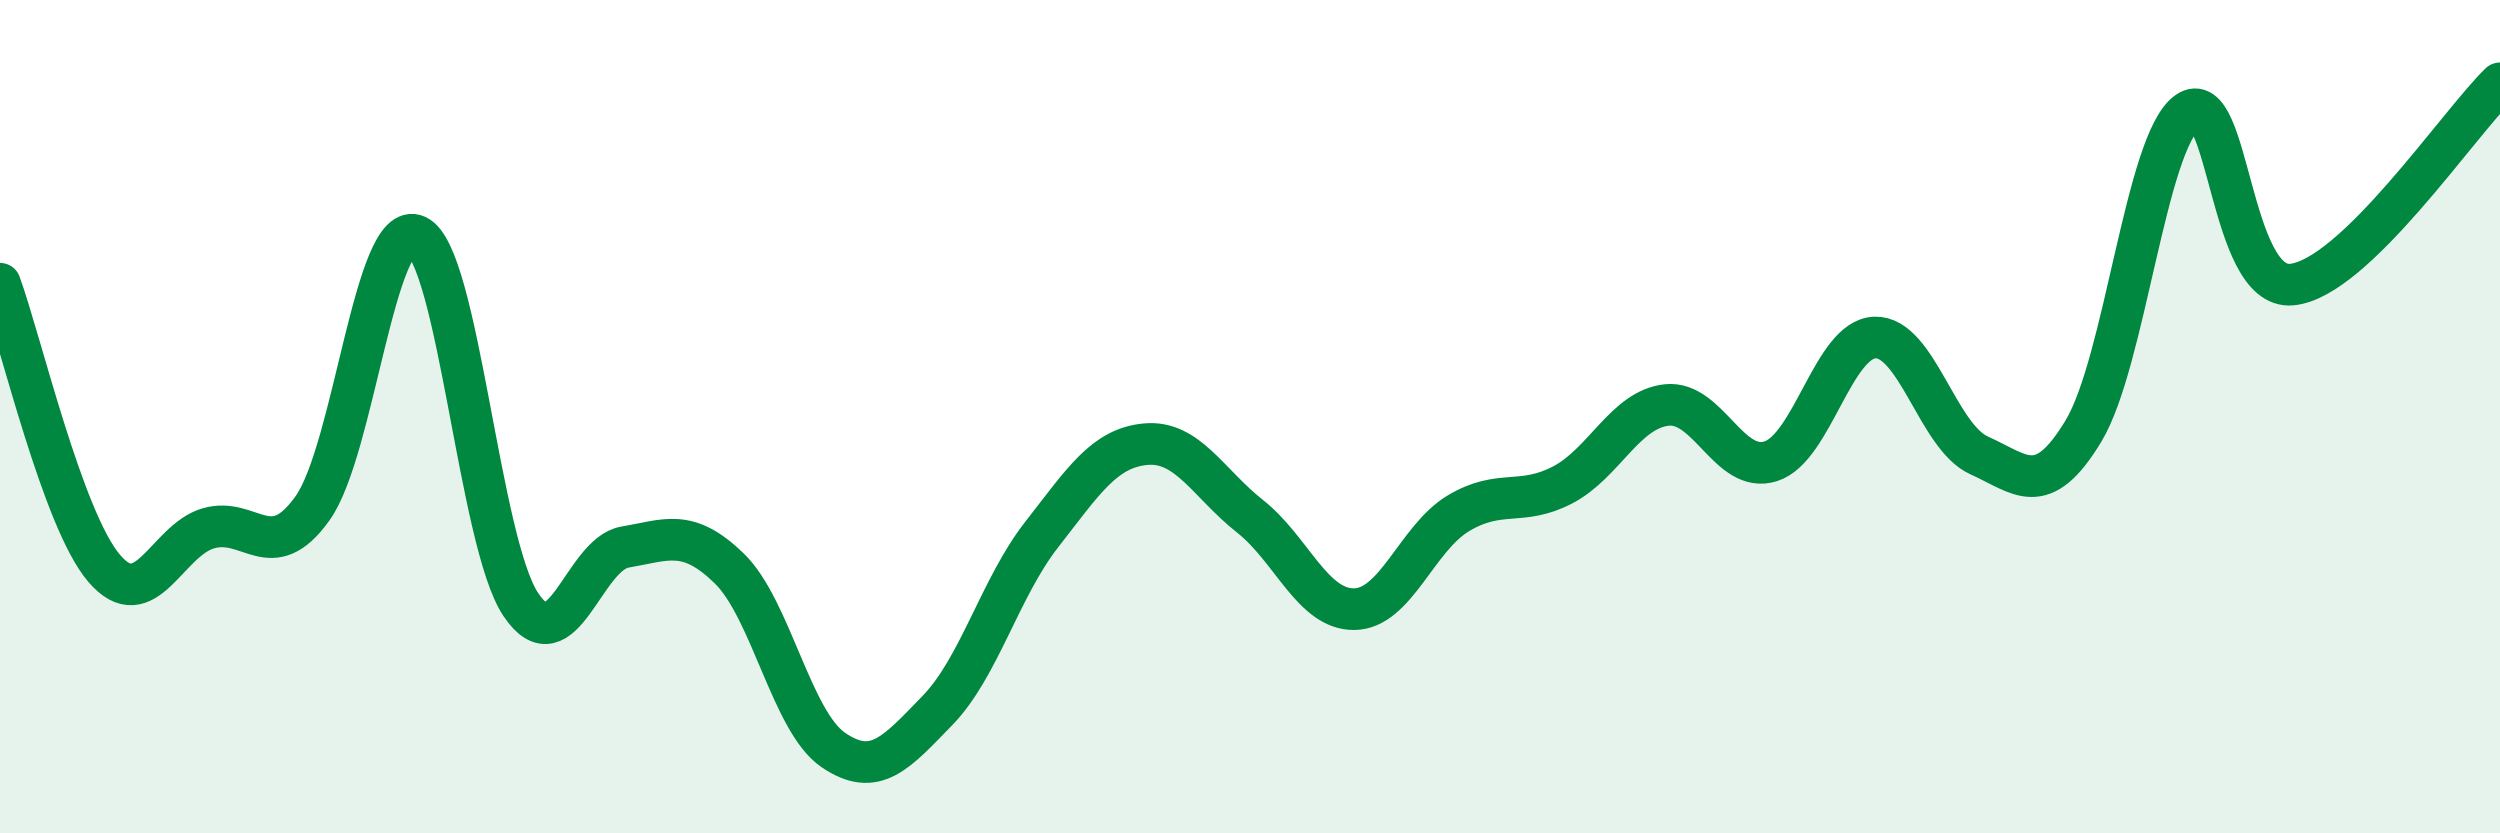
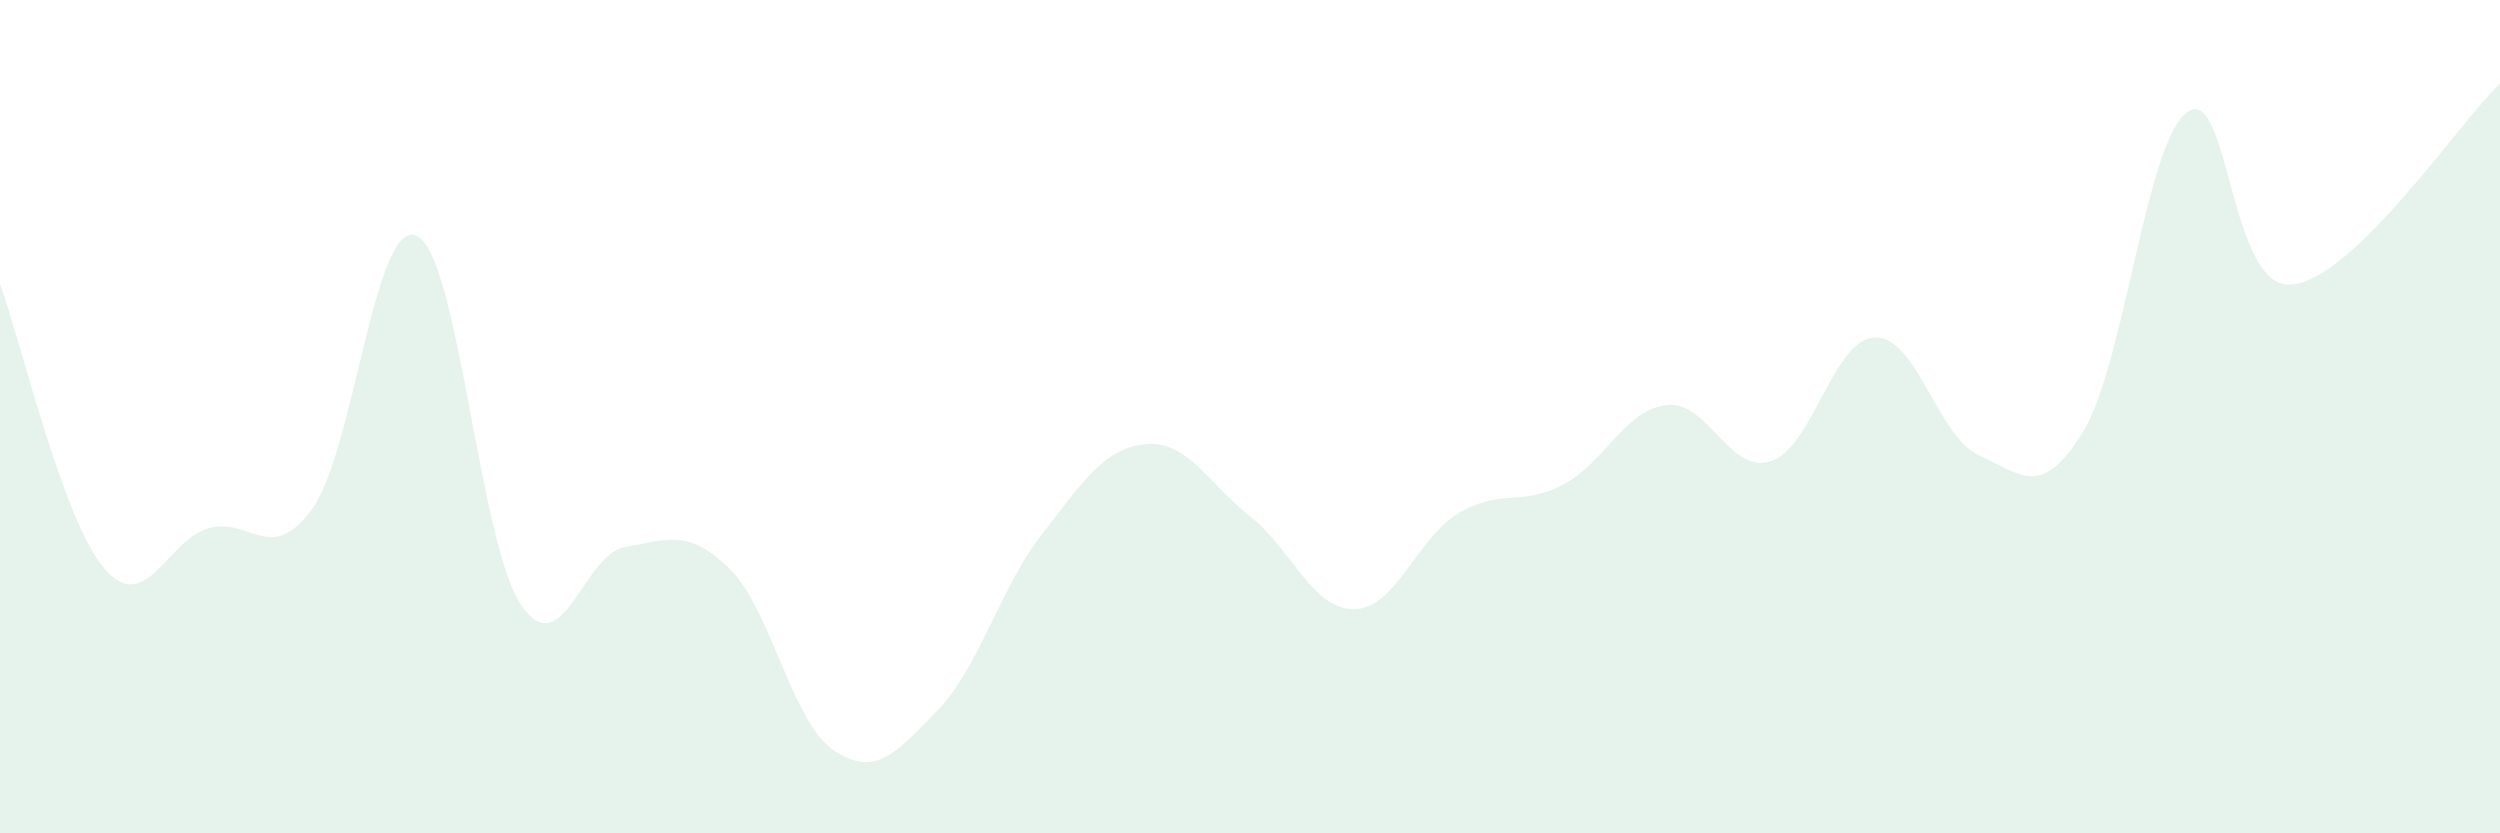
<svg xmlns="http://www.w3.org/2000/svg" width="60" height="20" viewBox="0 0 60 20">
  <path d="M 0,6.81 C 0.5,8.18 1.5,12.47 2.5,13.64 C 3.5,14.81 4,12.97 5,12.68 C 6,12.39 6.5,13.6 7.5,12.2 C 8.5,10.8 9,5.2 10,5.66 C 11,6.12 11.5,13.02 12.5,14.51 C 13.5,16 14,13.3 15,13.13 C 16,12.96 16.5,12.67 17.5,13.64 C 18.5,14.61 19,17.32 20,18 C 21,18.68 21.5,18.08 22.5,17.05 C 23.5,16.02 24,14.11 25,12.83 C 26,11.55 26.5,10.75 27.5,10.66 C 28.5,10.57 29,11.6 30,12.39 C 31,13.18 31.5,14.63 32.5,14.62 C 33.5,14.61 34,12.92 35,12.32 C 36,11.72 36.5,12.16 37.5,11.64 C 38.5,11.12 39,9.83 40,9.72 C 41,9.61 41.5,11.39 42.5,11.07 C 43.5,10.75 44,8.13 45,8.1 C 46,8.07 46.5,10.48 47.5,10.93 C 48.5,11.38 49,12 50,10.35 C 51,8.7 51.5,3.39 52.5,2.69 C 53.5,1.99 53.5,6.97 55,6.83 C 56.5,6.69 59,2.97 60,2L60 20L0 20Z" fill="#008740" opacity="0.1" stroke-linecap="round" stroke-linejoin="round" />
-   <path d="M 0,6.81 C 0.5,8.18 1.5,12.47 2.5,13.64 C 3.5,14.81 4,12.97 5,12.68 C 6,12.39 6.5,13.6 7.5,12.2 C 8.5,10.8 9,5.2 10,5.66 C 11,6.12 11.5,13.02 12.5,14.51 C 13.5,16 14,13.3 15,13.13 C 16,12.96 16.5,12.67 17.5,13.64 C 18.5,14.61 19,17.32 20,18 C 21,18.68 21.5,18.08 22.5,17.05 C 23.5,16.02 24,14.11 25,12.83 C 26,11.55 26.5,10.75 27.5,10.66 C 28.5,10.57 29,11.6 30,12.39 C 31,13.18 31.5,14.63 32.5,14.62 C 33.5,14.61 34,12.92 35,12.32 C 36,11.72 36.5,12.16 37.5,11.64 C 38.5,11.12 39,9.83 40,9.72 C 41,9.61 41.5,11.39 42.5,11.07 C 43.5,10.75 44,8.13 45,8.1 C 46,8.07 46.5,10.48 47.5,10.93 C 48.5,11.38 49,12 50,10.35 C 51,8.7 51.5,3.39 52.5,2.69 C 53.5,1.99 53.5,6.97 55,6.83 C 56.5,6.69 59,2.97 60,2" stroke="#008740" stroke-width="1" fill="none" stroke-linecap="round" stroke-linejoin="round" />
</svg>